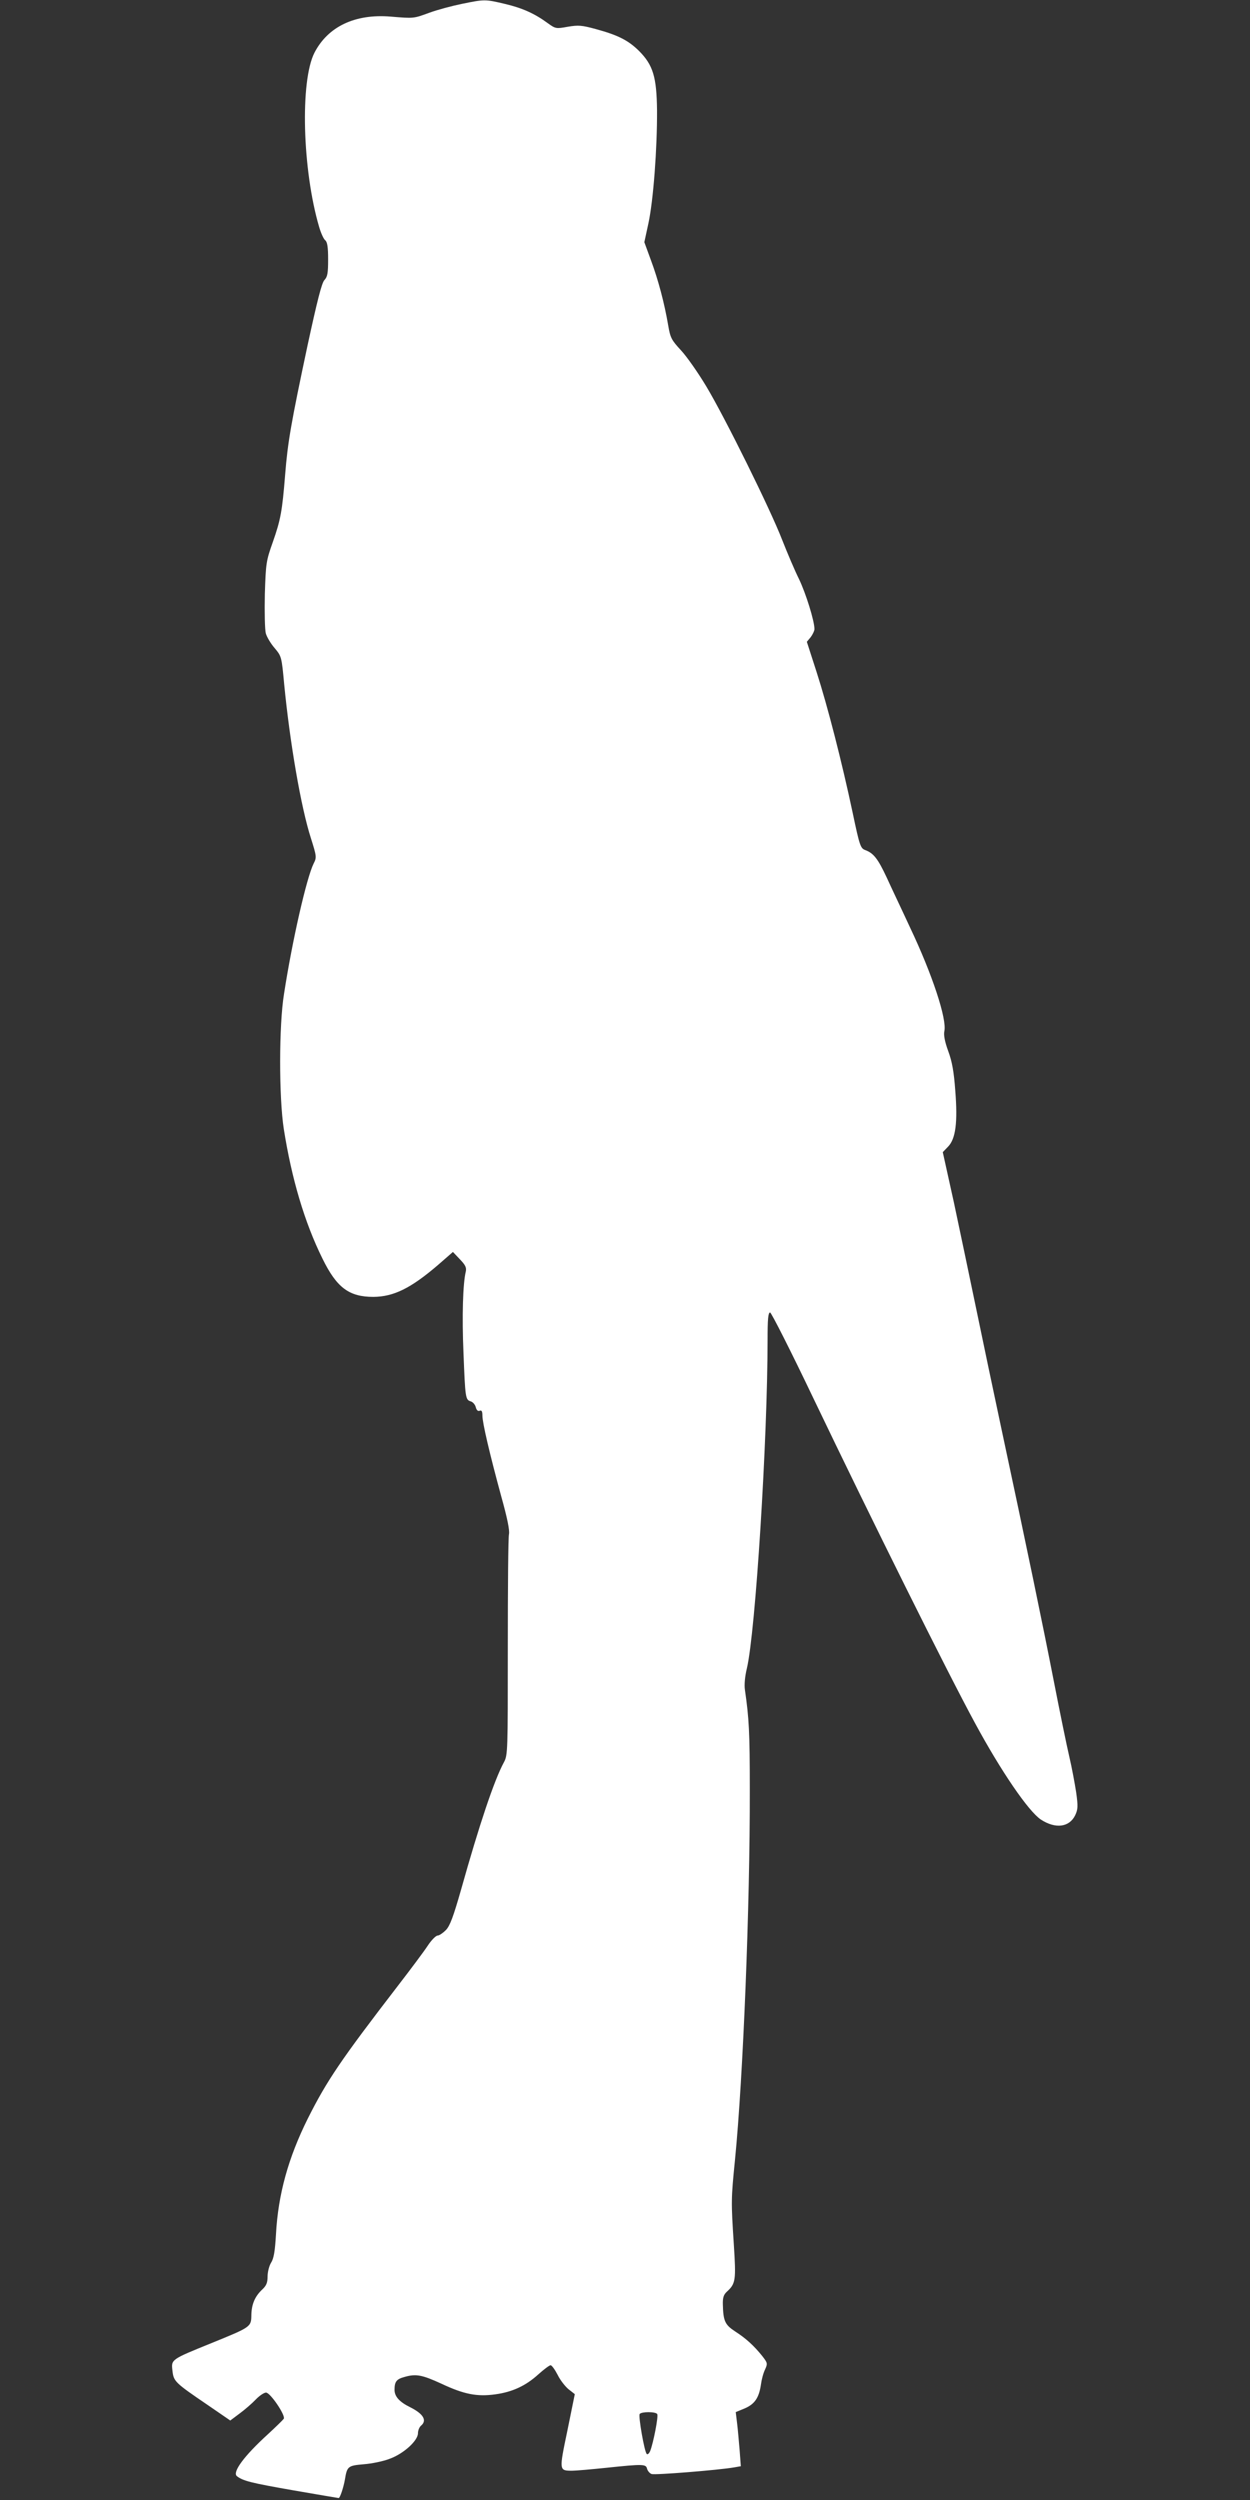
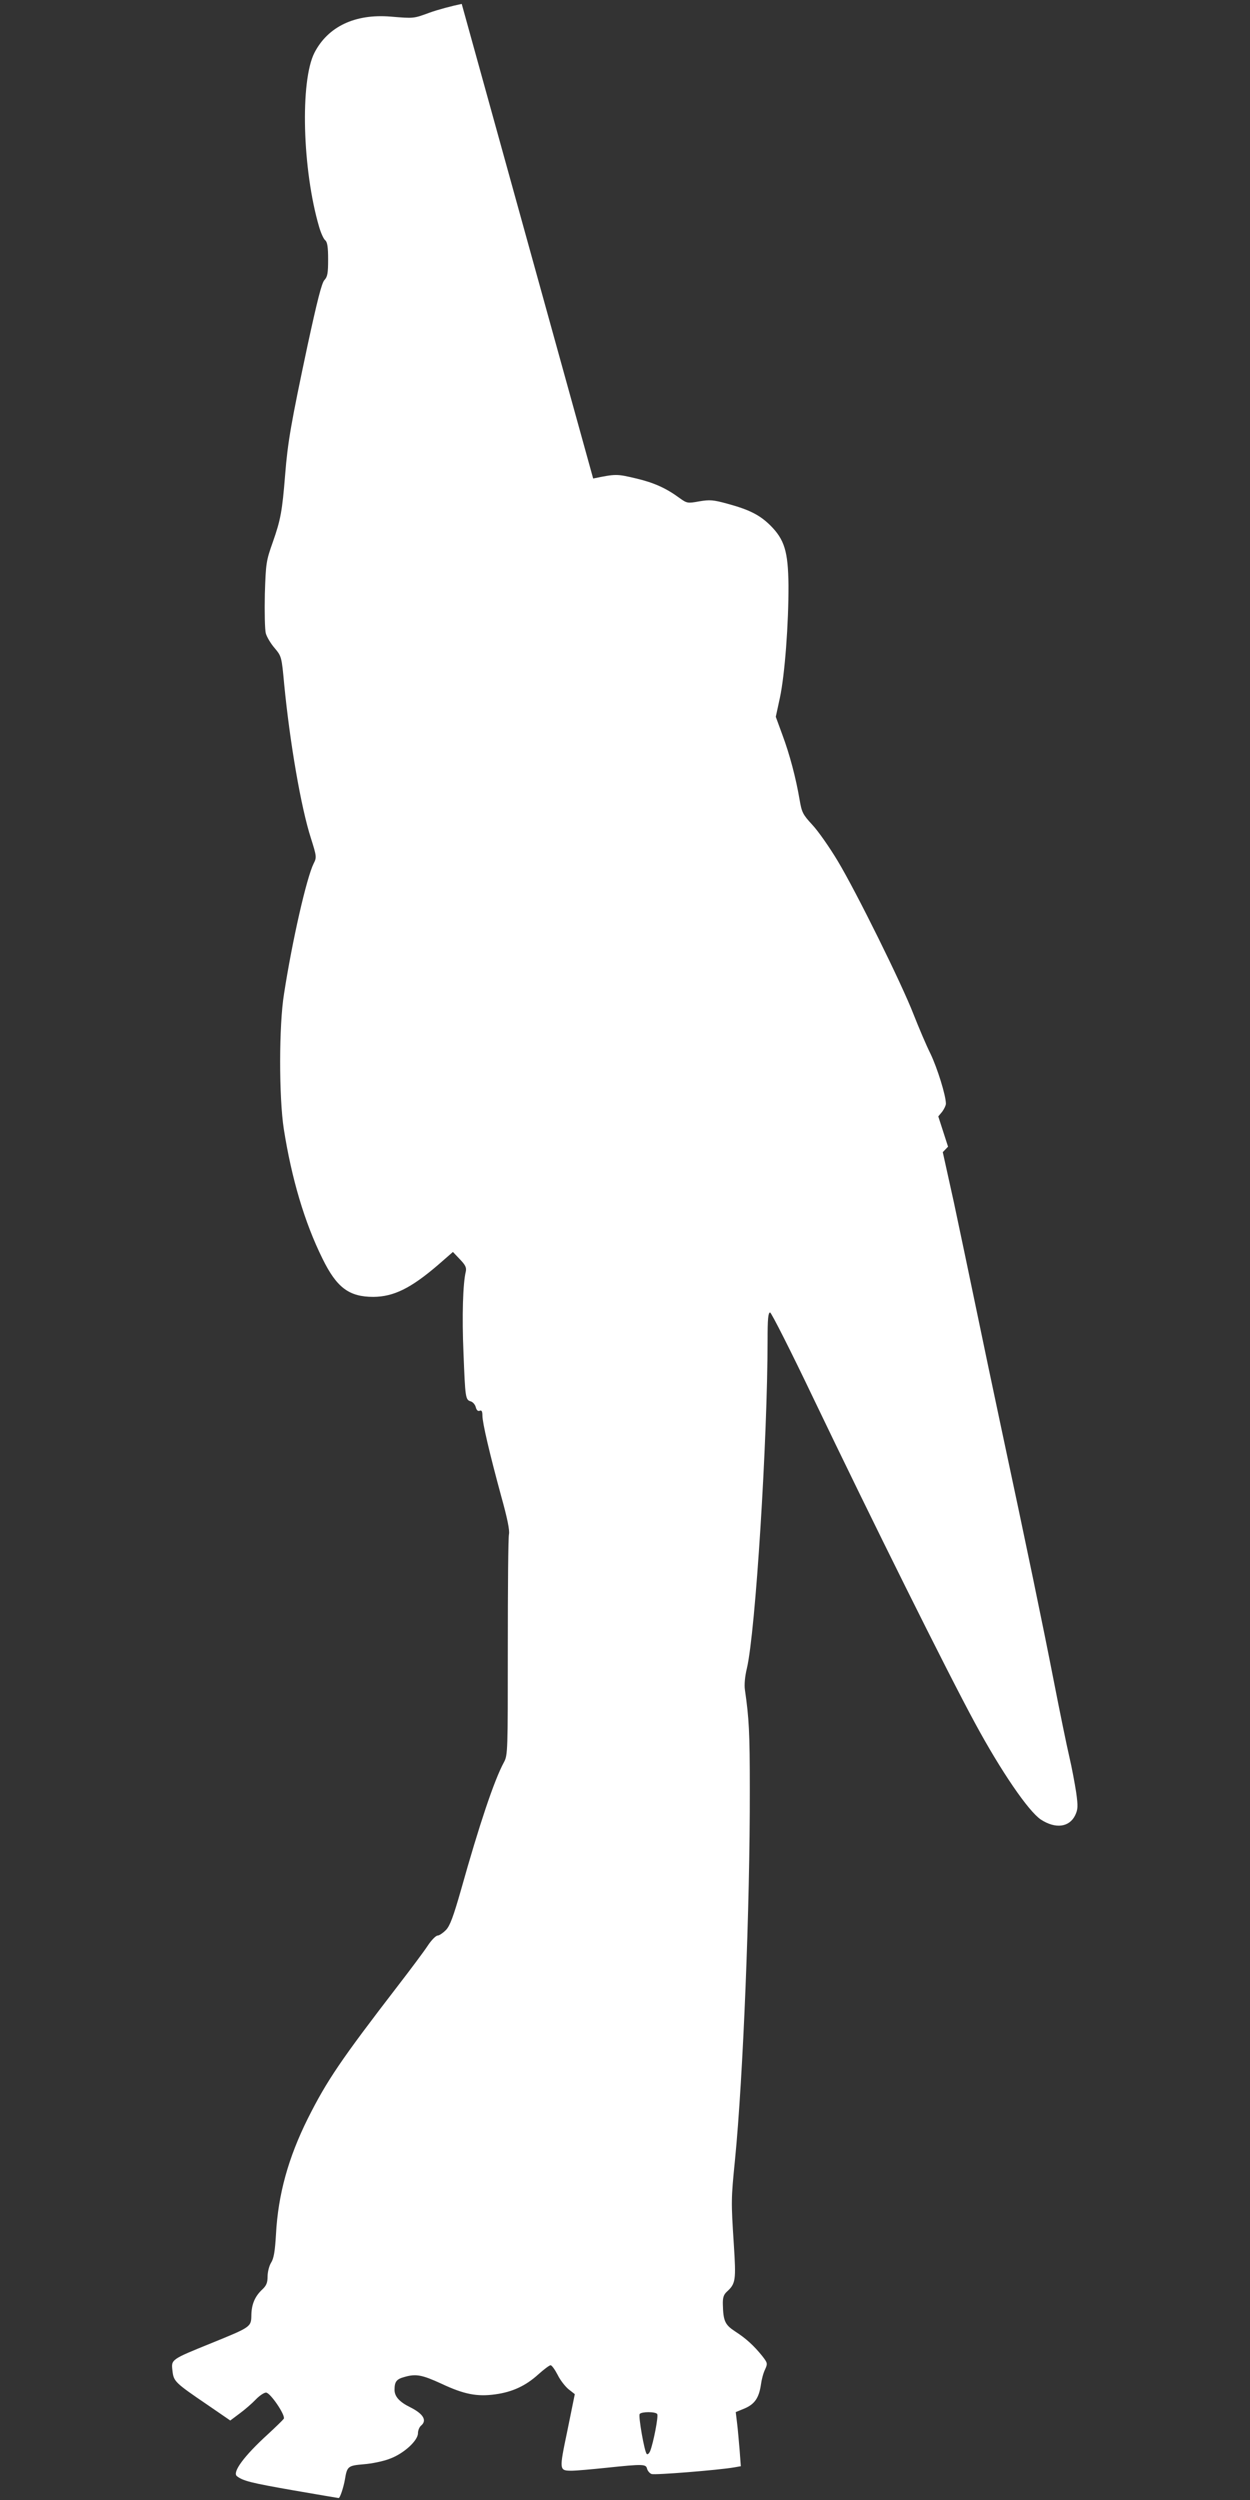
<svg xmlns="http://www.w3.org/2000/svg" version="1.0" width="640pt" height="1280pt" viewBox="0 0 640 1280" preserveAspectRatio="xMidYMid meet">
  <rect x="0" y="0" width="640" height="1280" fill="#333333" stroke="none" />
  <g transform="translate(0,1280) scale(0.1,-0.1)" fill="#ffffff" stroke="none">
-     <path d="M2364 12780 c-49 -10 -124 -30 -165 -45 -82 -30 -79 -30 -199 -20 -182 15 -321 -51 -390 -185 -74 -145 -62 -599 24 -892 9 -31 23 -62 31 -68 11 -9 15 -35 15 -98 0 -70 -3 -89 -19 -106 -14 -15 -37 -107 -86 -333 -85 -400 -102 -498 -115 -663 -15 -187 -23 -231 -63 -345 -34 -96 -36 -107 -41 -267 -2 -92 0 -183 5 -201 5 -18 25 -52 45 -75 35 -42 36 -43 49 -185 29 -298 86 -631 137 -789 29 -92 30 -98 14 -129 -36 -72 -110 -396 -152 -669 -26 -160 -26 -528 -1 -690 40 -254 106 -478 198 -664 73 -149 136 -196 261 -196 104 1 191 44 329 162 l78 68 36 -38 c28 -29 34 -42 30 -62 -15 -60 -20 -230 -12 -415 9 -232 10 -242 37 -250 11 -3 23 -17 26 -30 4 -15 11 -22 20 -18 10 4 14 -3 14 -25 0 -37 37 -195 96 -412 31 -111 44 -174 40 -195 -4 -16 -6 -277 -6 -580 0 -533 0 -551 -20 -588 -50 -92 -127 -323 -219 -651 -40 -140 -57 -186 -78 -208 -15 -15 -34 -28 -42 -28 -9 0 -32 -23 -51 -52 -19 -29 -87 -120 -151 -203 -294 -382 -365 -487 -463 -682 -100 -201 -152 -388 -163 -593 -5 -86 -11 -123 -25 -145 -10 -16 -18 -48 -18 -71 0 -31 -6 -46 -26 -65 -39 -36 -56 -77 -57 -132 -1 -61 -1 -61 -205 -144 -207 -84 -206 -83 -199 -141 6 -55 12 -61 181 -176 l115 -79 48 36 c26 19 64 52 82 71 19 20 43 36 53 36 22 0 101 -117 91 -134 -5 -7 -41 -42 -81 -79 -122 -111 -184 -195 -159 -215 31 -24 69 -34 286 -72 127 -22 233 -40 235 -40 7 0 25 55 32 95 11 68 16 71 96 78 40 3 100 15 133 28 72 26 145 93 145 131 0 14 7 31 15 38 33 27 13 61 -55 95 -55 27 -80 55 -80 89 0 42 10 55 51 66 59 17 90 11 190 -35 115 -54 182 -67 275 -54 88 12 156 44 220 102 29 26 57 47 63 47 6 0 22 -22 36 -49 13 -27 39 -60 56 -74 l32 -25 -38 -187 c-43 -206 -43 -205 25 -205 19 0 98 7 175 15 190 20 202 19 208 -5 3 -11 13 -23 23 -27 16 -6 342 20 423 34 l34 6 -6 81 c-4 44 -9 107 -13 138 l-7 58 46 19 c51 22 73 54 83 122 3 24 12 59 21 77 14 31 13 34 -15 70 -42 52 -82 89 -138 125 -52 34 -61 53 -63 138 -1 35 4 50 20 65 46 42 48 58 36 245 -14 218 -14 229 6 429 42 425 77 1302 76 1895 0 297 -4 367 -25 513 -4 25 0 69 10 110 44 186 106 1173 106 1685 0 103 3 137 13 137 6 0 106 -197 221 -438 299 -624 684 -1399 829 -1666 132 -244 272 -449 336 -492 75 -49 146 -40 176 22 14 30 15 45 5 117 -7 45 -22 127 -35 182 -13 55 -49 231 -80 390 -55 282 -137 678 -271 1305 -36 168 -92 436 -125 595 -33 160 -85 406 -115 548 l-57 258 27 28 c39 40 50 124 37 287 -7 96 -16 148 -36 202 -18 49 -24 83 -20 102 14 62 -62 292 -175 530 -42 91 -97 206 -120 257 -45 96 -67 125 -111 141 -23 9 -28 22 -63 189 -56 264 -129 548 -185 722 l-50 155 20 24 c10 14 19 32 19 41 0 42 -44 183 -79 256 -22 44 -60 134 -86 200 -61 158 -293 627 -389 787 -42 70 -100 153 -130 185 -49 53 -54 64 -65 128 -19 112 -51 233 -88 332 l-34 93 21 97 c25 116 45 381 44 578 -2 171 -20 232 -93 305 -54 53 -106 80 -220 111 -73 20 -90 21 -144 12 -60 -11 -63 -10 -102 18 -68 50 -131 78 -220 99 -101 24 -104 24 -221 0z m1001 -12340 c7 -11 -20 -149 -36 -189 -6 -14 -14 -20 -18 -15 -12 13 -43 192 -36 204 8 13 82 13 90 0z" />
+     <path d="M2364 12780 c-49 -10 -124 -30 -165 -45 -82 -30 -79 -30 -199 -20 -182 15 -321 -51 -390 -185 -74 -145 -62 -599 24 -892 9 -31 23 -62 31 -68 11 -9 15 -35 15 -98 0 -70 -3 -89 -19 -106 -14 -15 -37 -107 -86 -333 -85 -400 -102 -498 -115 -663 -15 -187 -23 -231 -63 -345 -34 -96 -36 -107 -41 -267 -2 -92 0 -183 5 -201 5 -18 25 -52 45 -75 35 -42 36 -43 49 -185 29 -298 86 -631 137 -789 29 -92 30 -98 14 -129 -36 -72 -110 -396 -152 -669 -26 -160 -26 -528 -1 -690 40 -254 106 -478 198 -664 73 -149 136 -196 261 -196 104 1 191 44 329 162 l78 68 36 -38 c28 -29 34 -42 30 -62 -15 -60 -20 -230 -12 -415 9 -232 10 -242 37 -250 11 -3 23 -17 26 -30 4 -15 11 -22 20 -18 10 4 14 -3 14 -25 0 -37 37 -195 96 -412 31 -111 44 -174 40 -195 -4 -16 -6 -277 -6 -580 0 -533 0 -551 -20 -588 -50 -92 -127 -323 -219 -651 -40 -140 -57 -186 -78 -208 -15 -15 -34 -28 -42 -28 -9 0 -32 -23 -51 -52 -19 -29 -87 -120 -151 -203 -294 -382 -365 -487 -463 -682 -100 -201 -152 -388 -163 -593 -5 -86 -11 -123 -25 -145 -10 -16 -18 -48 -18 -71 0 -31 -6 -46 -26 -65 -39 -36 -56 -77 -57 -132 -1 -61 -1 -61 -205 -144 -207 -84 -206 -83 -199 -141 6 -55 12 -61 181 -176 l115 -79 48 36 c26 19 64 52 82 71 19 20 43 36 53 36 22 0 101 -117 91 -134 -5 -7 -41 -42 -81 -79 -122 -111 -184 -195 -159 -215 31 -24 69 -34 286 -72 127 -22 233 -40 235 -40 7 0 25 55 32 95 11 68 16 71 96 78 40 3 100 15 133 28 72 26 145 93 145 131 0 14 7 31 15 38 33 27 13 61 -55 95 -55 27 -80 55 -80 89 0 42 10 55 51 66 59 17 90 11 190 -35 115 -54 182 -67 275 -54 88 12 156 44 220 102 29 26 57 47 63 47 6 0 22 -22 36 -49 13 -27 39 -60 56 -74 l32 -25 -38 -187 c-43 -206 -43 -205 25 -205 19 0 98 7 175 15 190 20 202 19 208 -5 3 -11 13 -23 23 -27 16 -6 342 20 423 34 l34 6 -6 81 c-4 44 -9 107 -13 138 l-7 58 46 19 c51 22 73 54 83 122 3 24 12 59 21 77 14 31 13 34 -15 70 -42 52 -82 89 -138 125 -52 34 -61 53 -63 138 -1 35 4 50 20 65 46 42 48 58 36 245 -14 218 -14 229 6 429 42 425 77 1302 76 1895 0 297 -4 367 -25 513 -4 25 0 69 10 110 44 186 106 1173 106 1685 0 103 3 137 13 137 6 0 106 -197 221 -438 299 -624 684 -1399 829 -1666 132 -244 272 -449 336 -492 75 -49 146 -40 176 22 14 30 15 45 5 117 -7 45 -22 127 -35 182 -13 55 -49 231 -80 390 -55 282 -137 678 -271 1305 -36 168 -92 436 -125 595 -33 160 -85 406 -115 548 l-57 258 27 28 l-50 155 20 24 c10 14 19 32 19 41 0 42 -44 183 -79 256 -22 44 -60 134 -86 200 -61 158 -293 627 -389 787 -42 70 -100 153 -130 185 -49 53 -54 64 -65 128 -19 112 -51 233 -88 332 l-34 93 21 97 c25 116 45 381 44 578 -2 171 -20 232 -93 305 -54 53 -106 80 -220 111 -73 20 -90 21 -144 12 -60 -11 -63 -10 -102 18 -68 50 -131 78 -220 99 -101 24 -104 24 -221 0z m1001 -12340 c7 -11 -20 -149 -36 -189 -6 -14 -14 -20 -18 -15 -12 13 -43 192 -36 204 8 13 82 13 90 0z" />
  </g>
</svg>